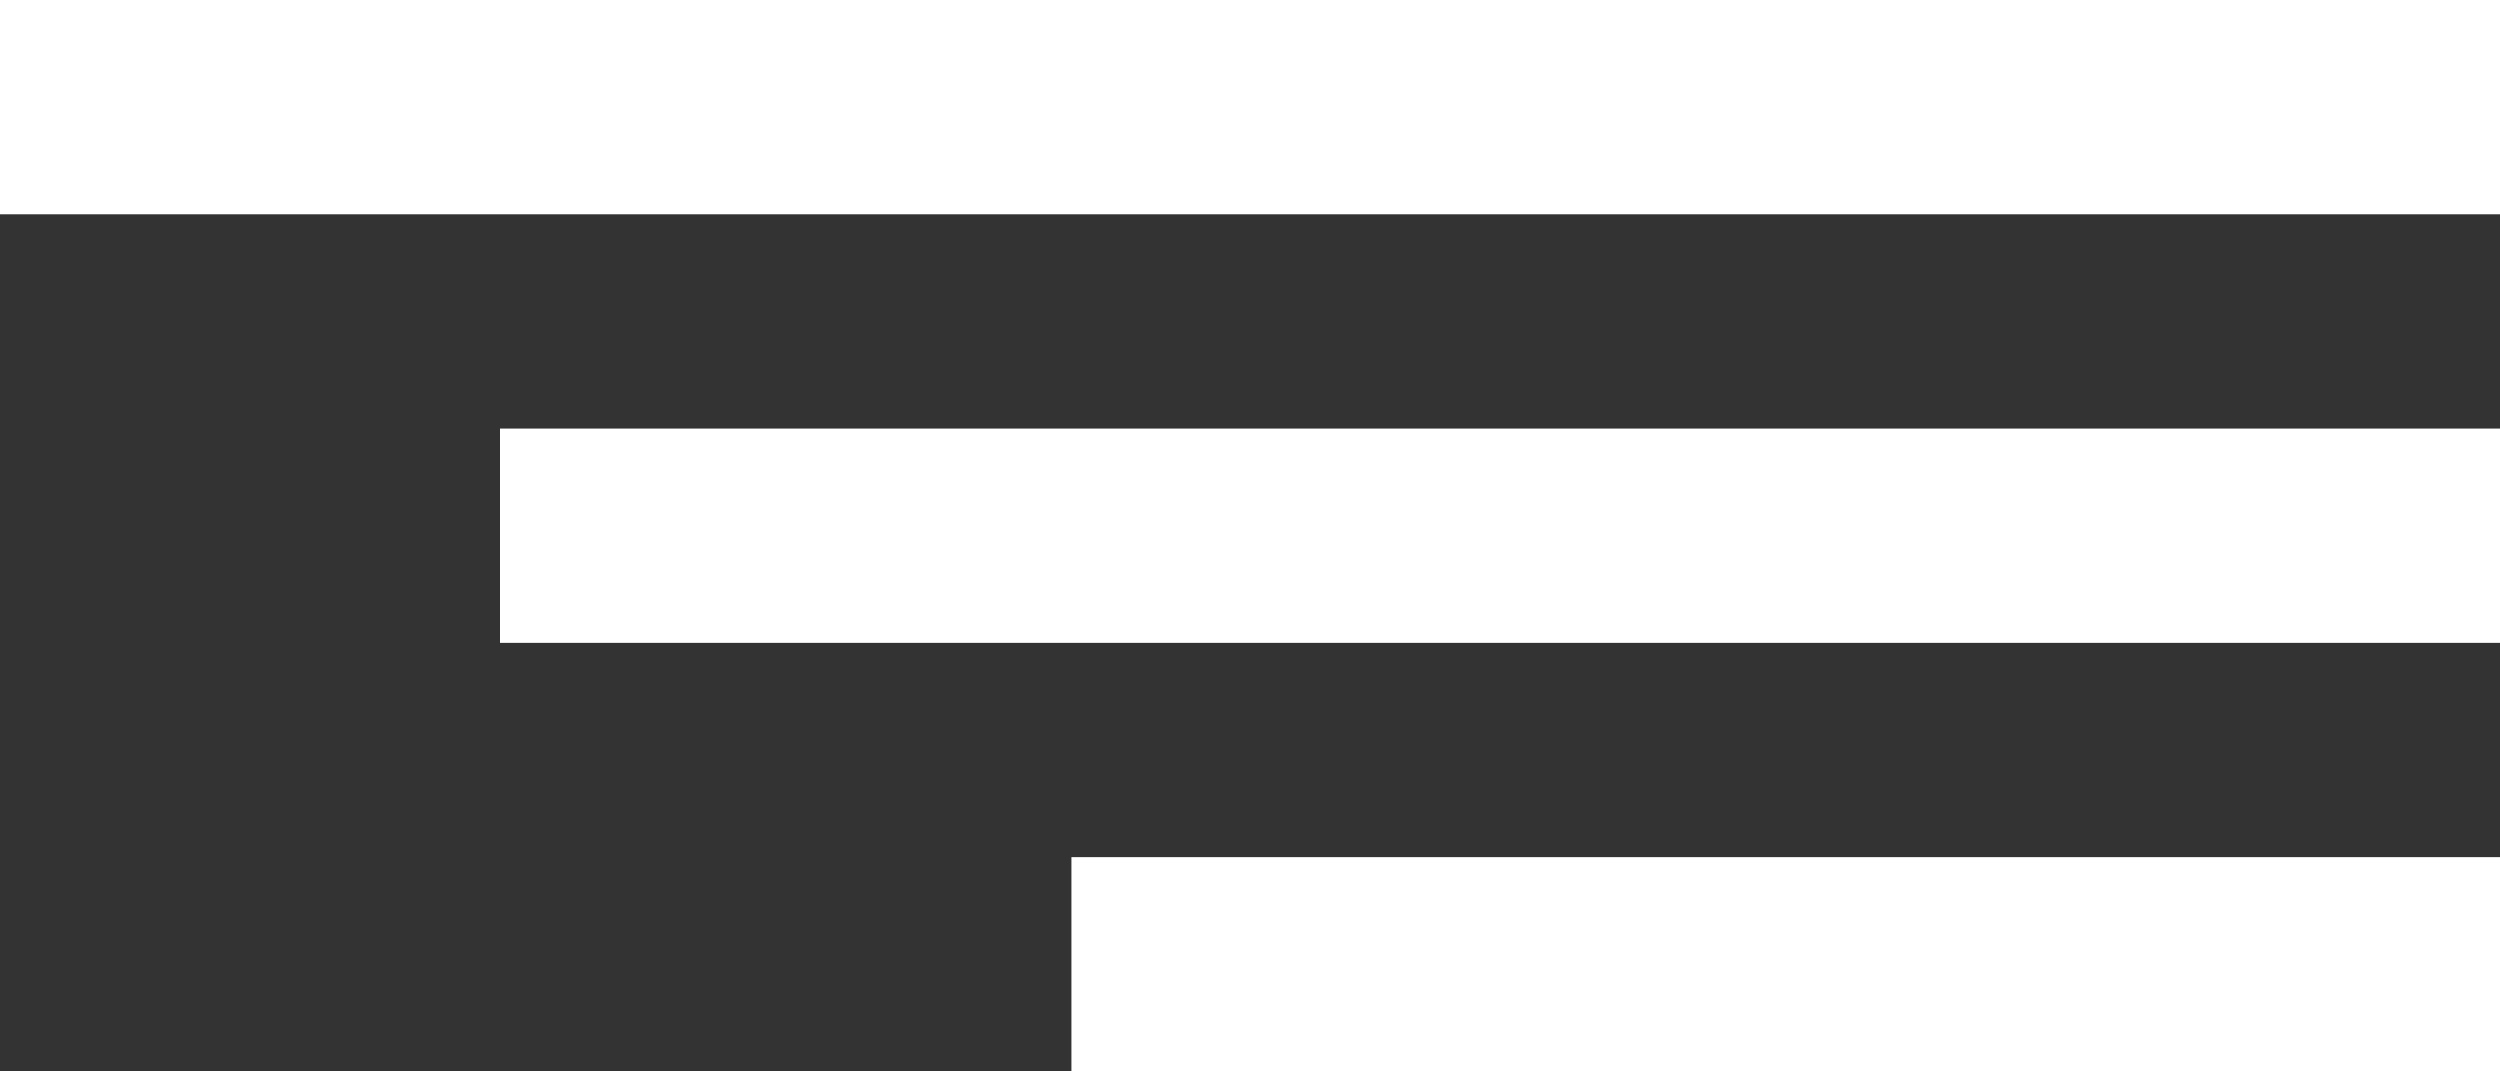
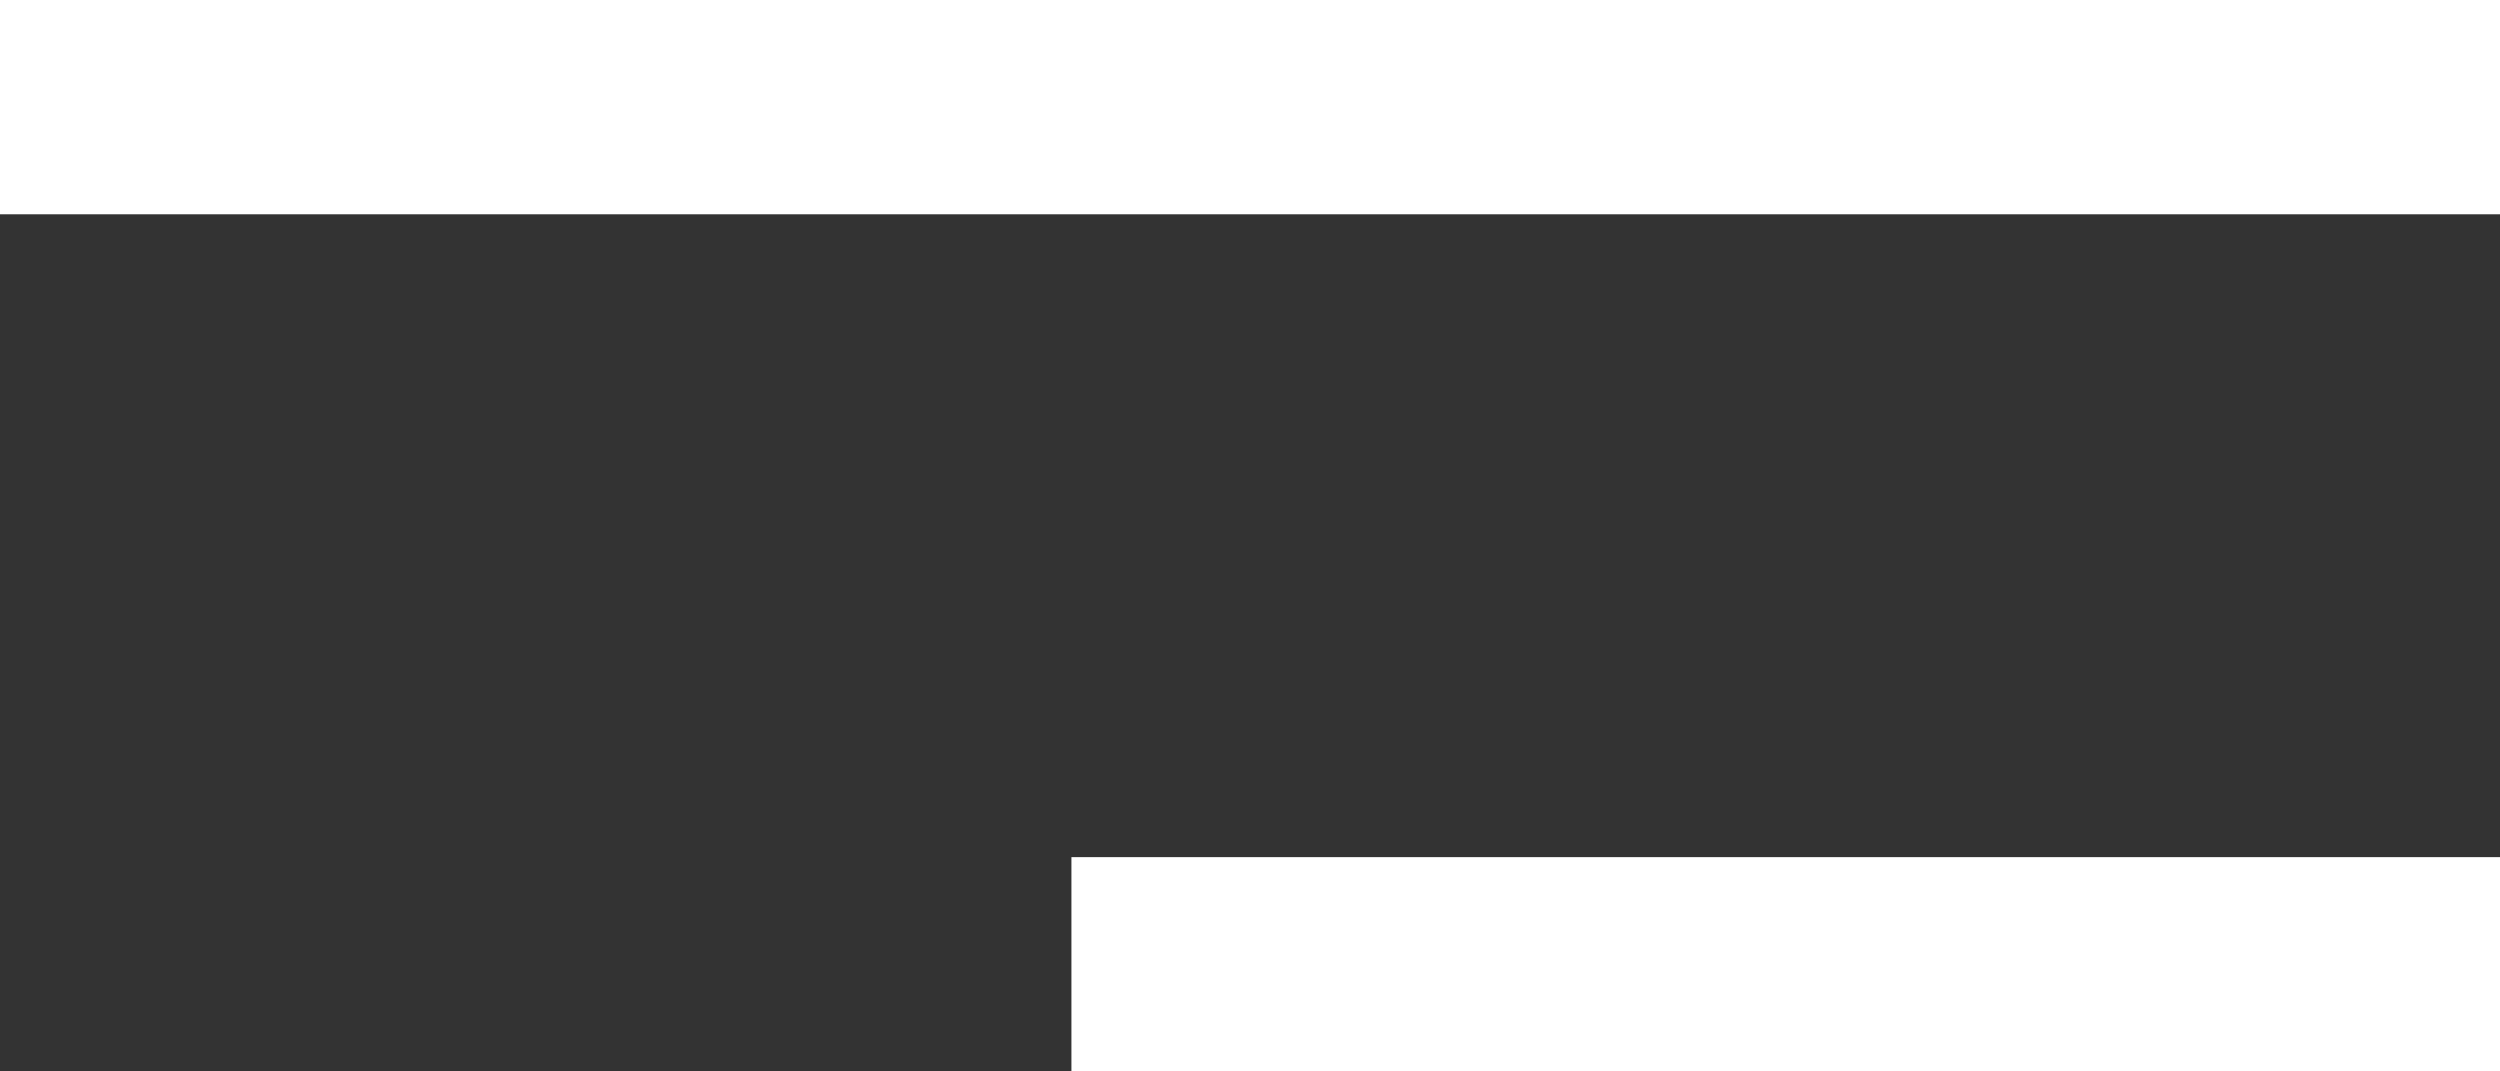
<svg xmlns="http://www.w3.org/2000/svg" width="35" height="15" viewBox="0 0 35 15" fill="none">
  <rect x="0" y="0" width="35" height="15" fill="#333333" stroke="none" />
  <line x1="1.31134e-07" y1="1.5" x2="35" y2="1.5" stroke="white" stroke-width="3" />
-   <line x1="7" y1="7.5" x2="35" y2="7.5" stroke="white" stroke-width="3" />
  <line x1="15" y1="13.5" x2="35" y2="13.5" stroke="white" stroke-width="3" />
</svg>